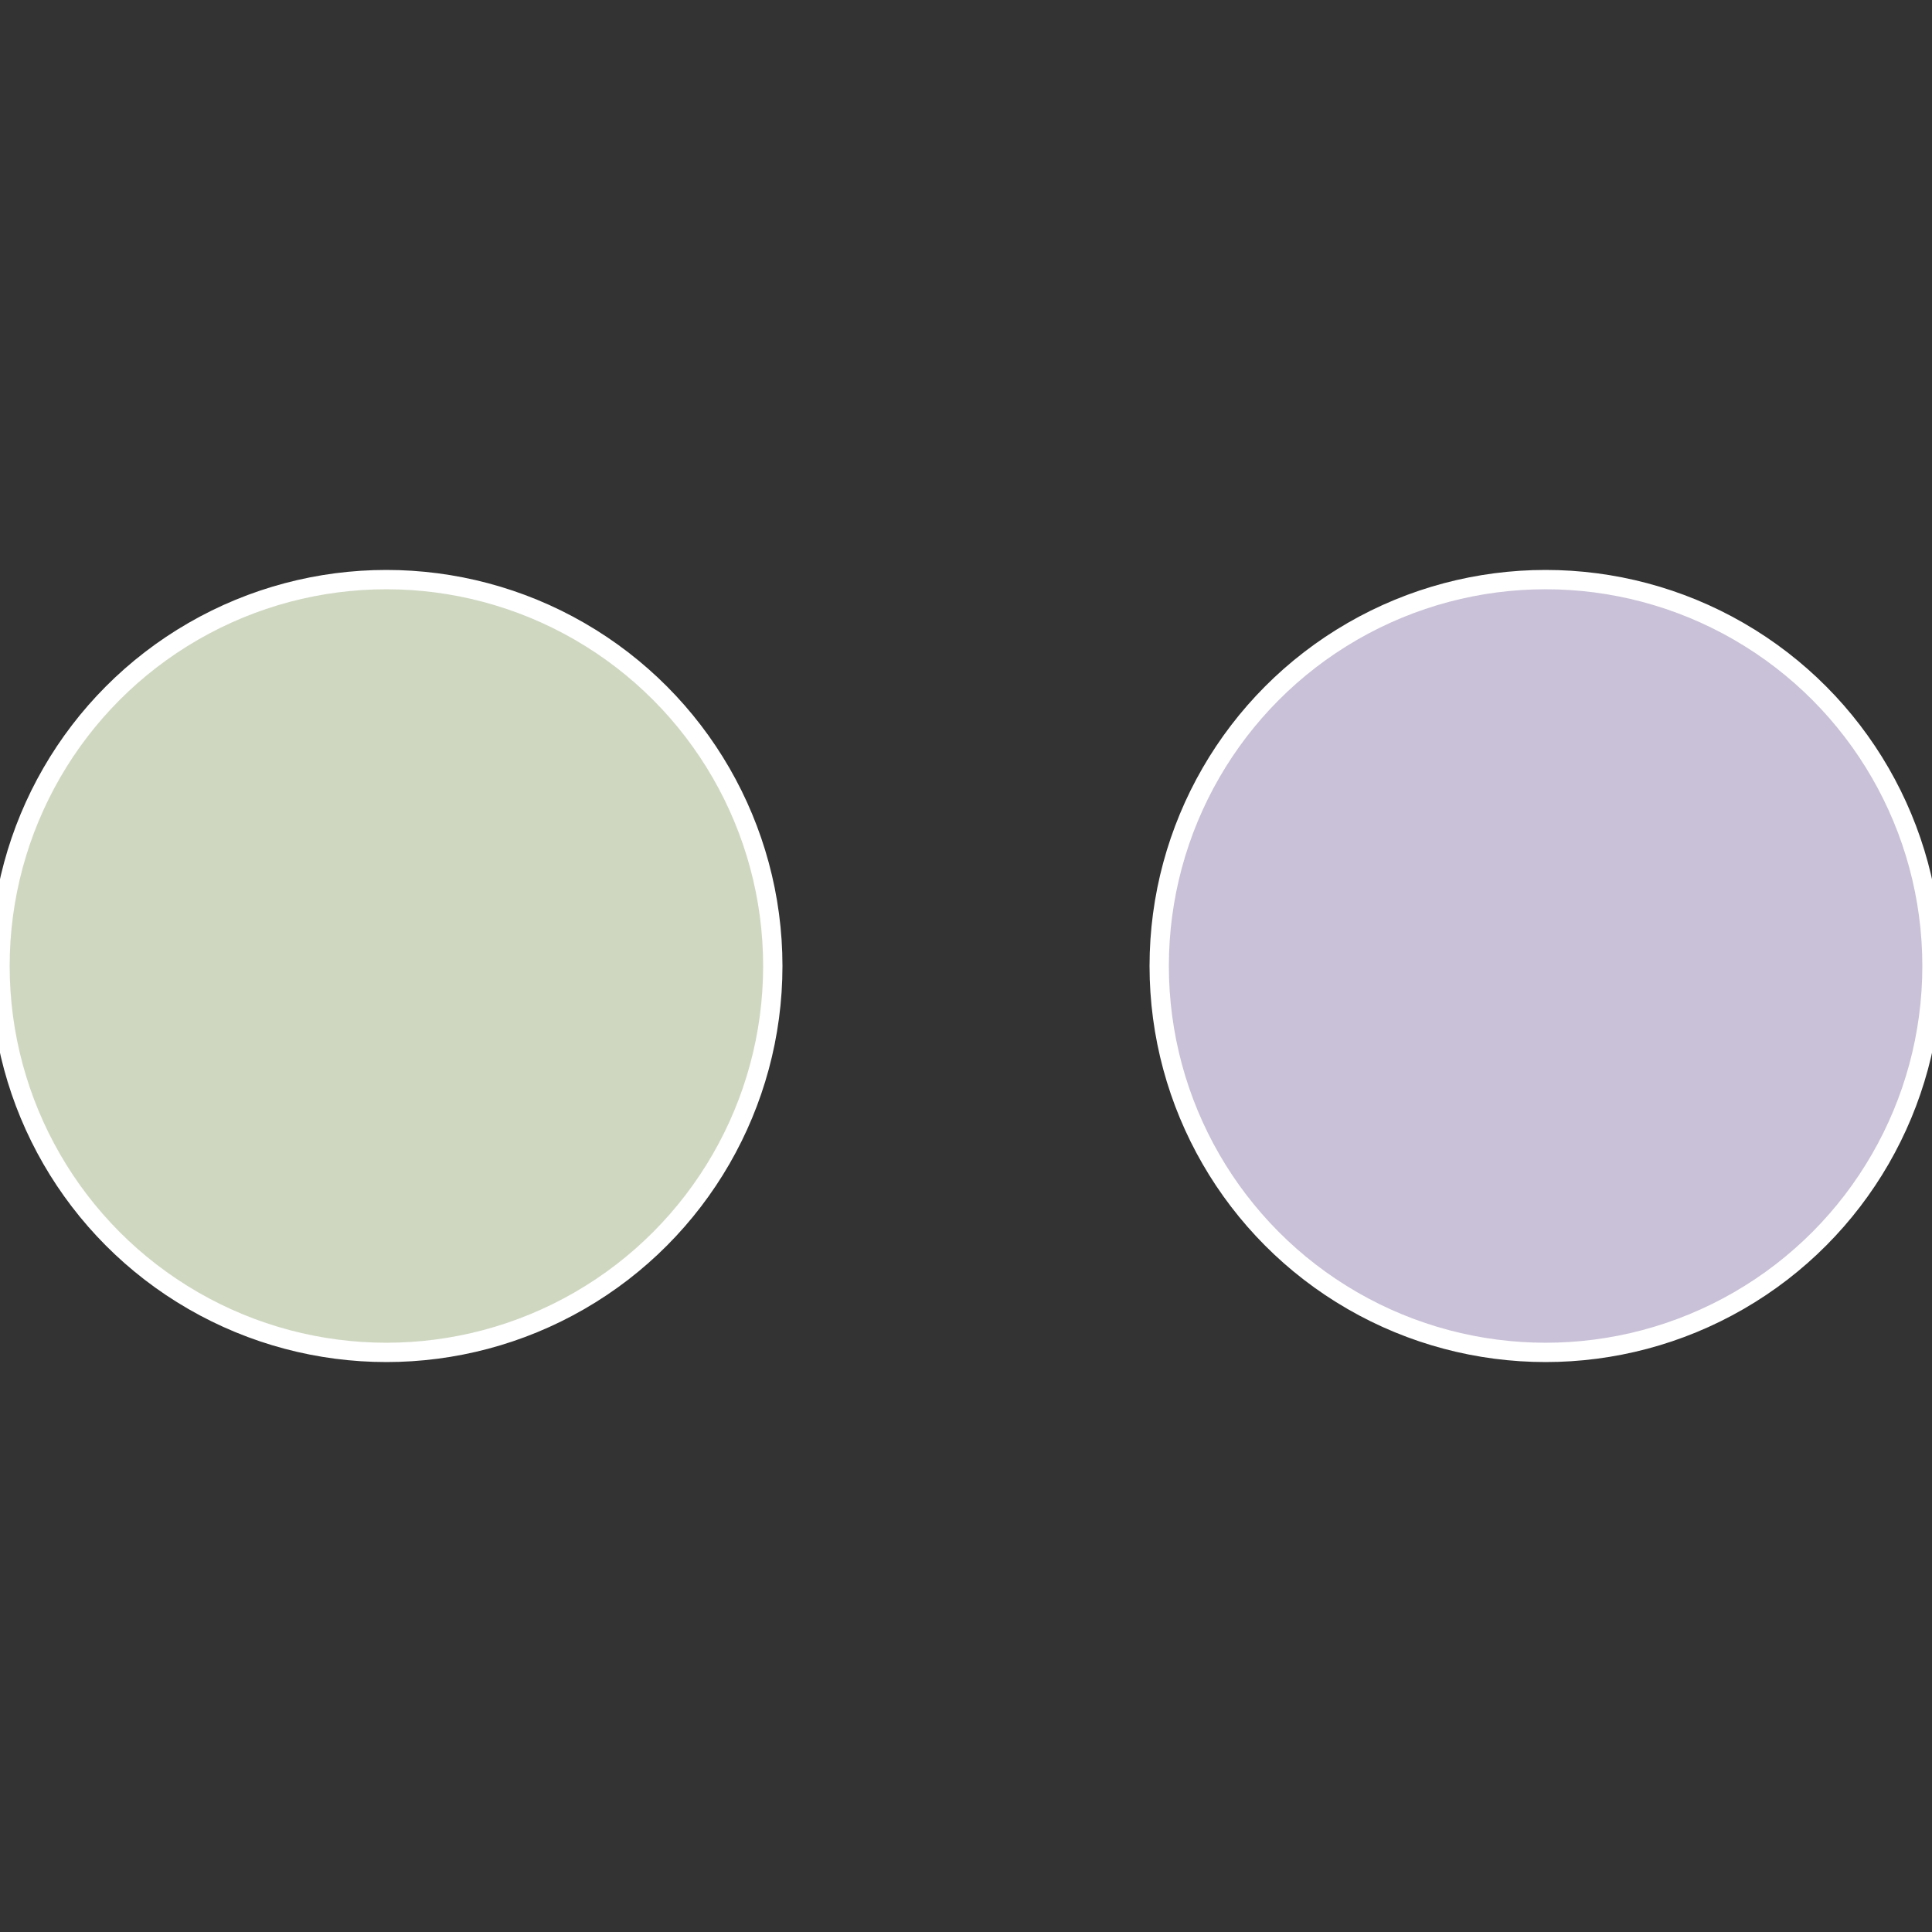
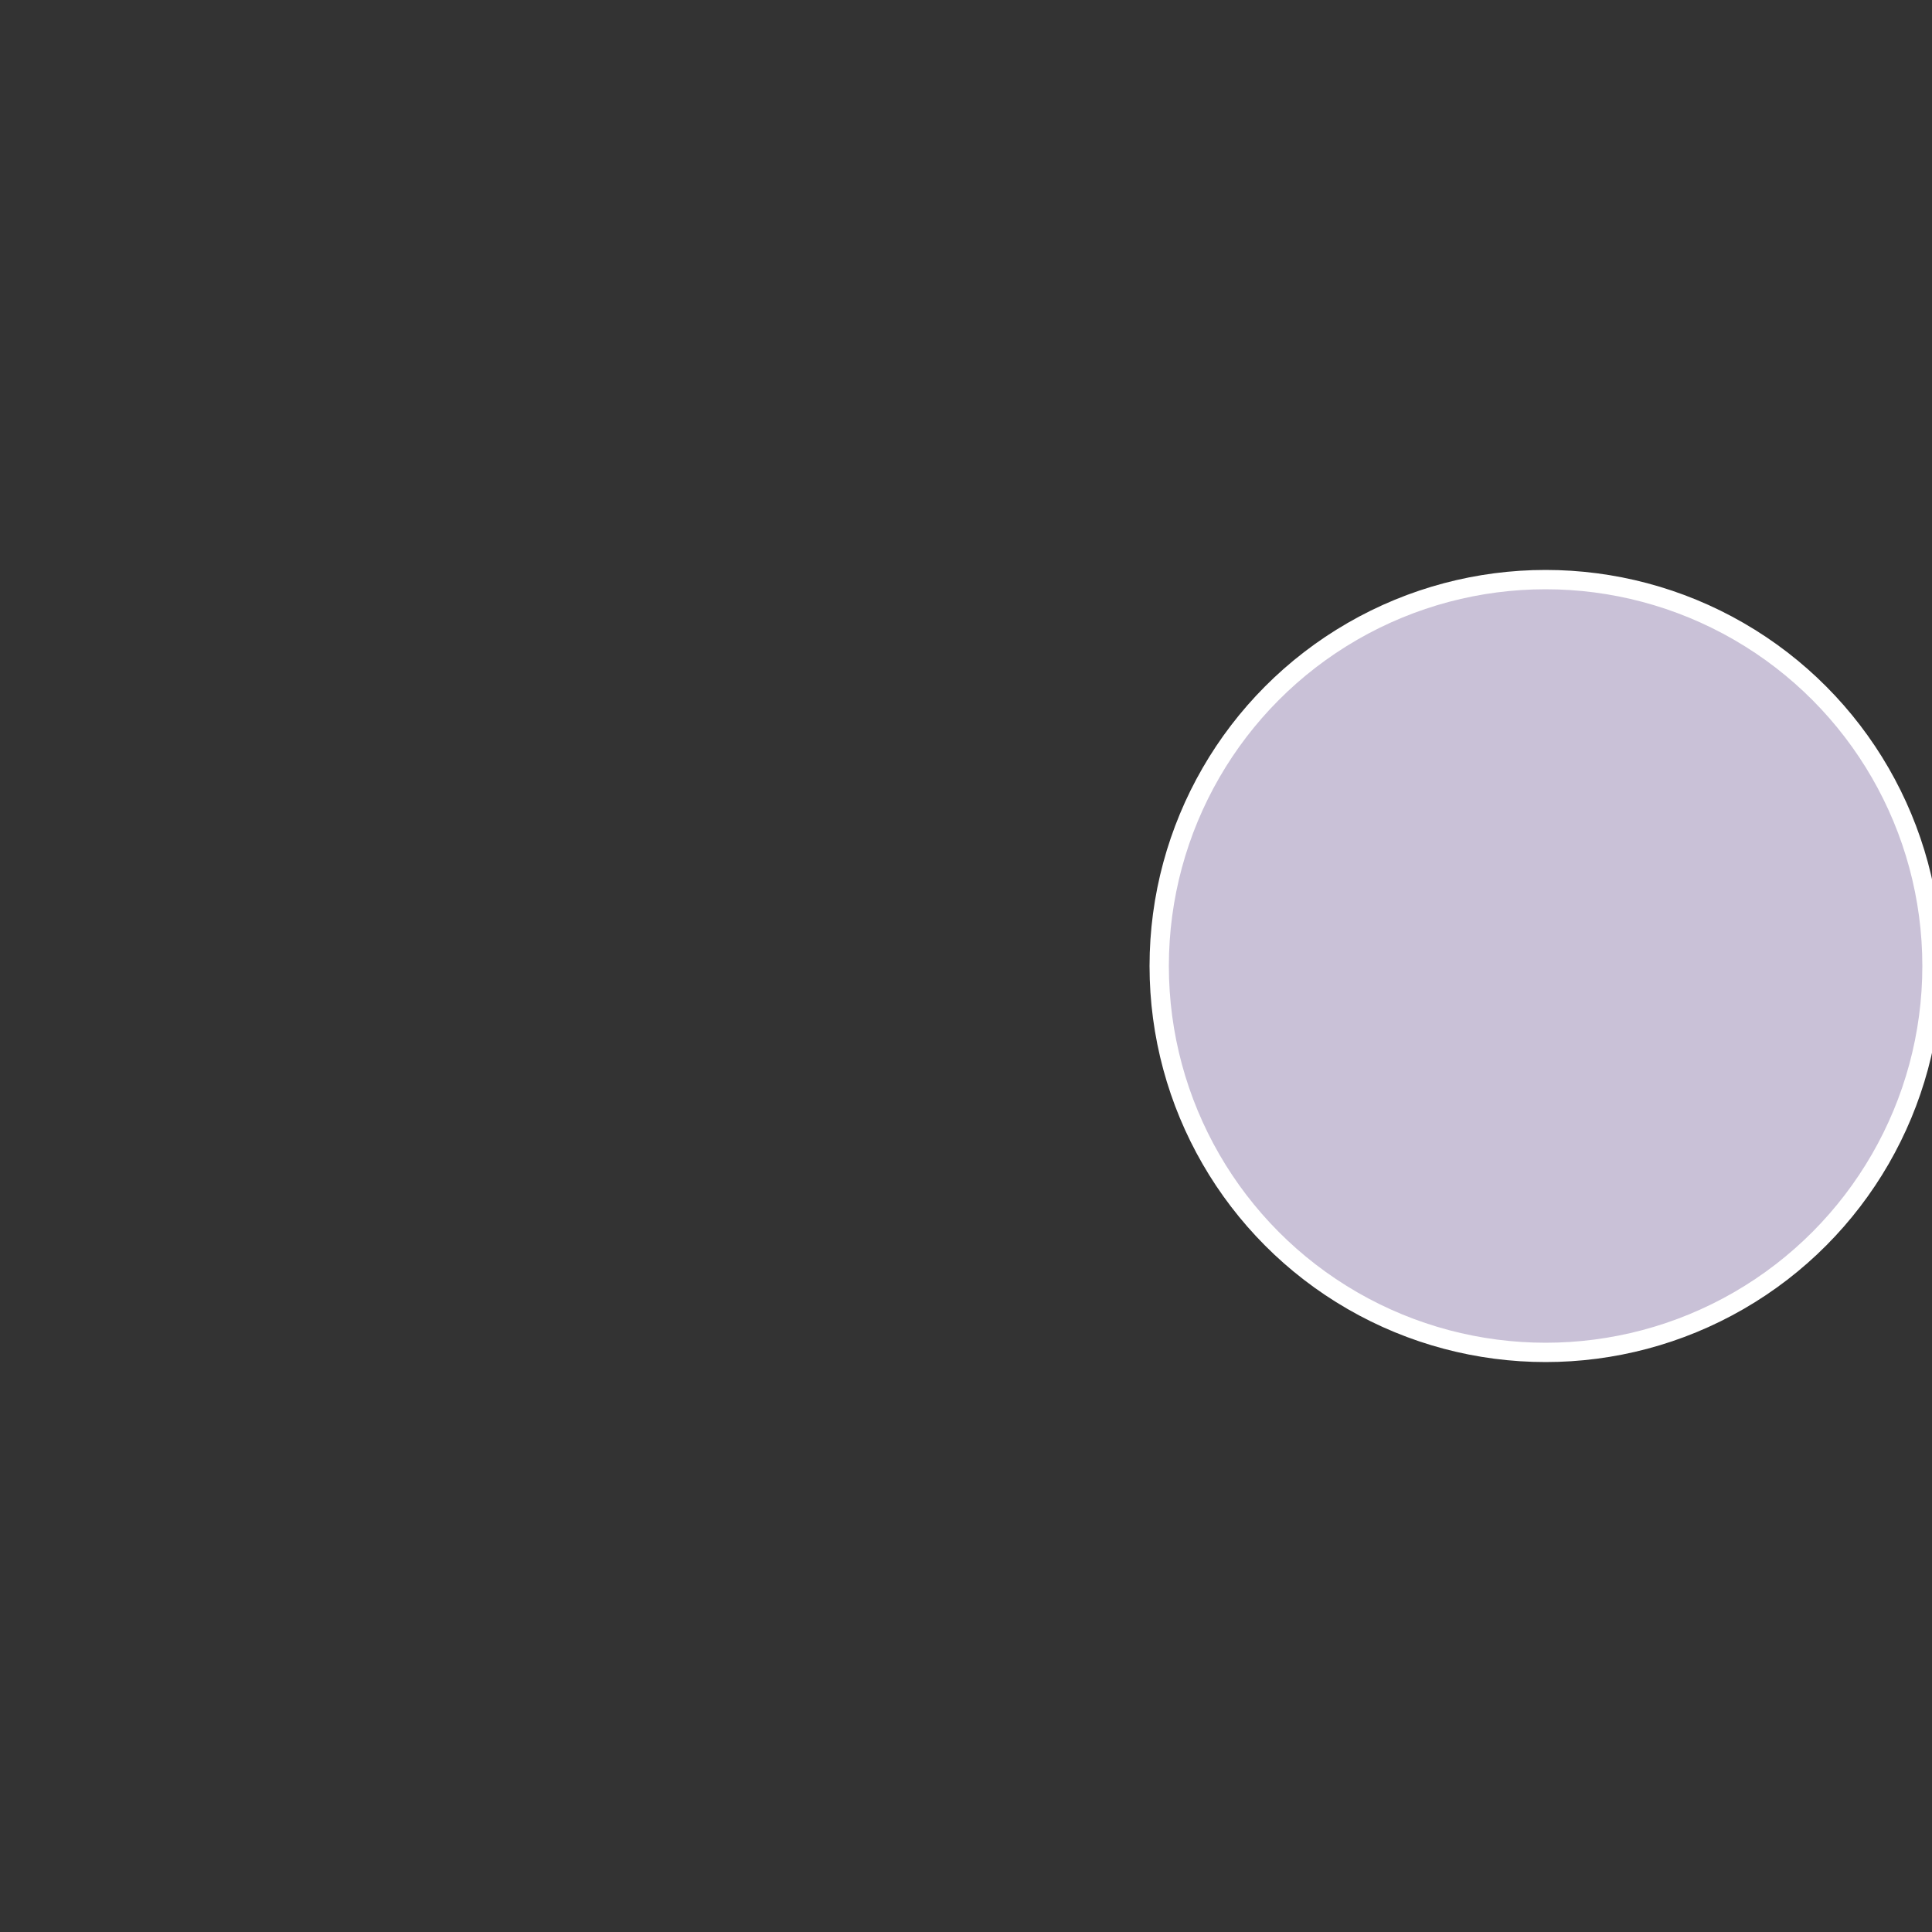
<svg xmlns="http://www.w3.org/2000/svg" width="500" height="500" viewBox="-1 -1 2 2">
  <rect x="-1" y="-1" width="2" height="2" fill="#333333" stroke="none" />
  <circle cx="0.6" cy="0" r="0.4" fill="#c9c1d7" stroke="#fff" stroke-width="1%" />
-   <circle cx="-0.6" cy="7.3478807948841E-17" r="0.4" fill="#cfd7c1" stroke="#fff" stroke-width="1%" />
</svg>